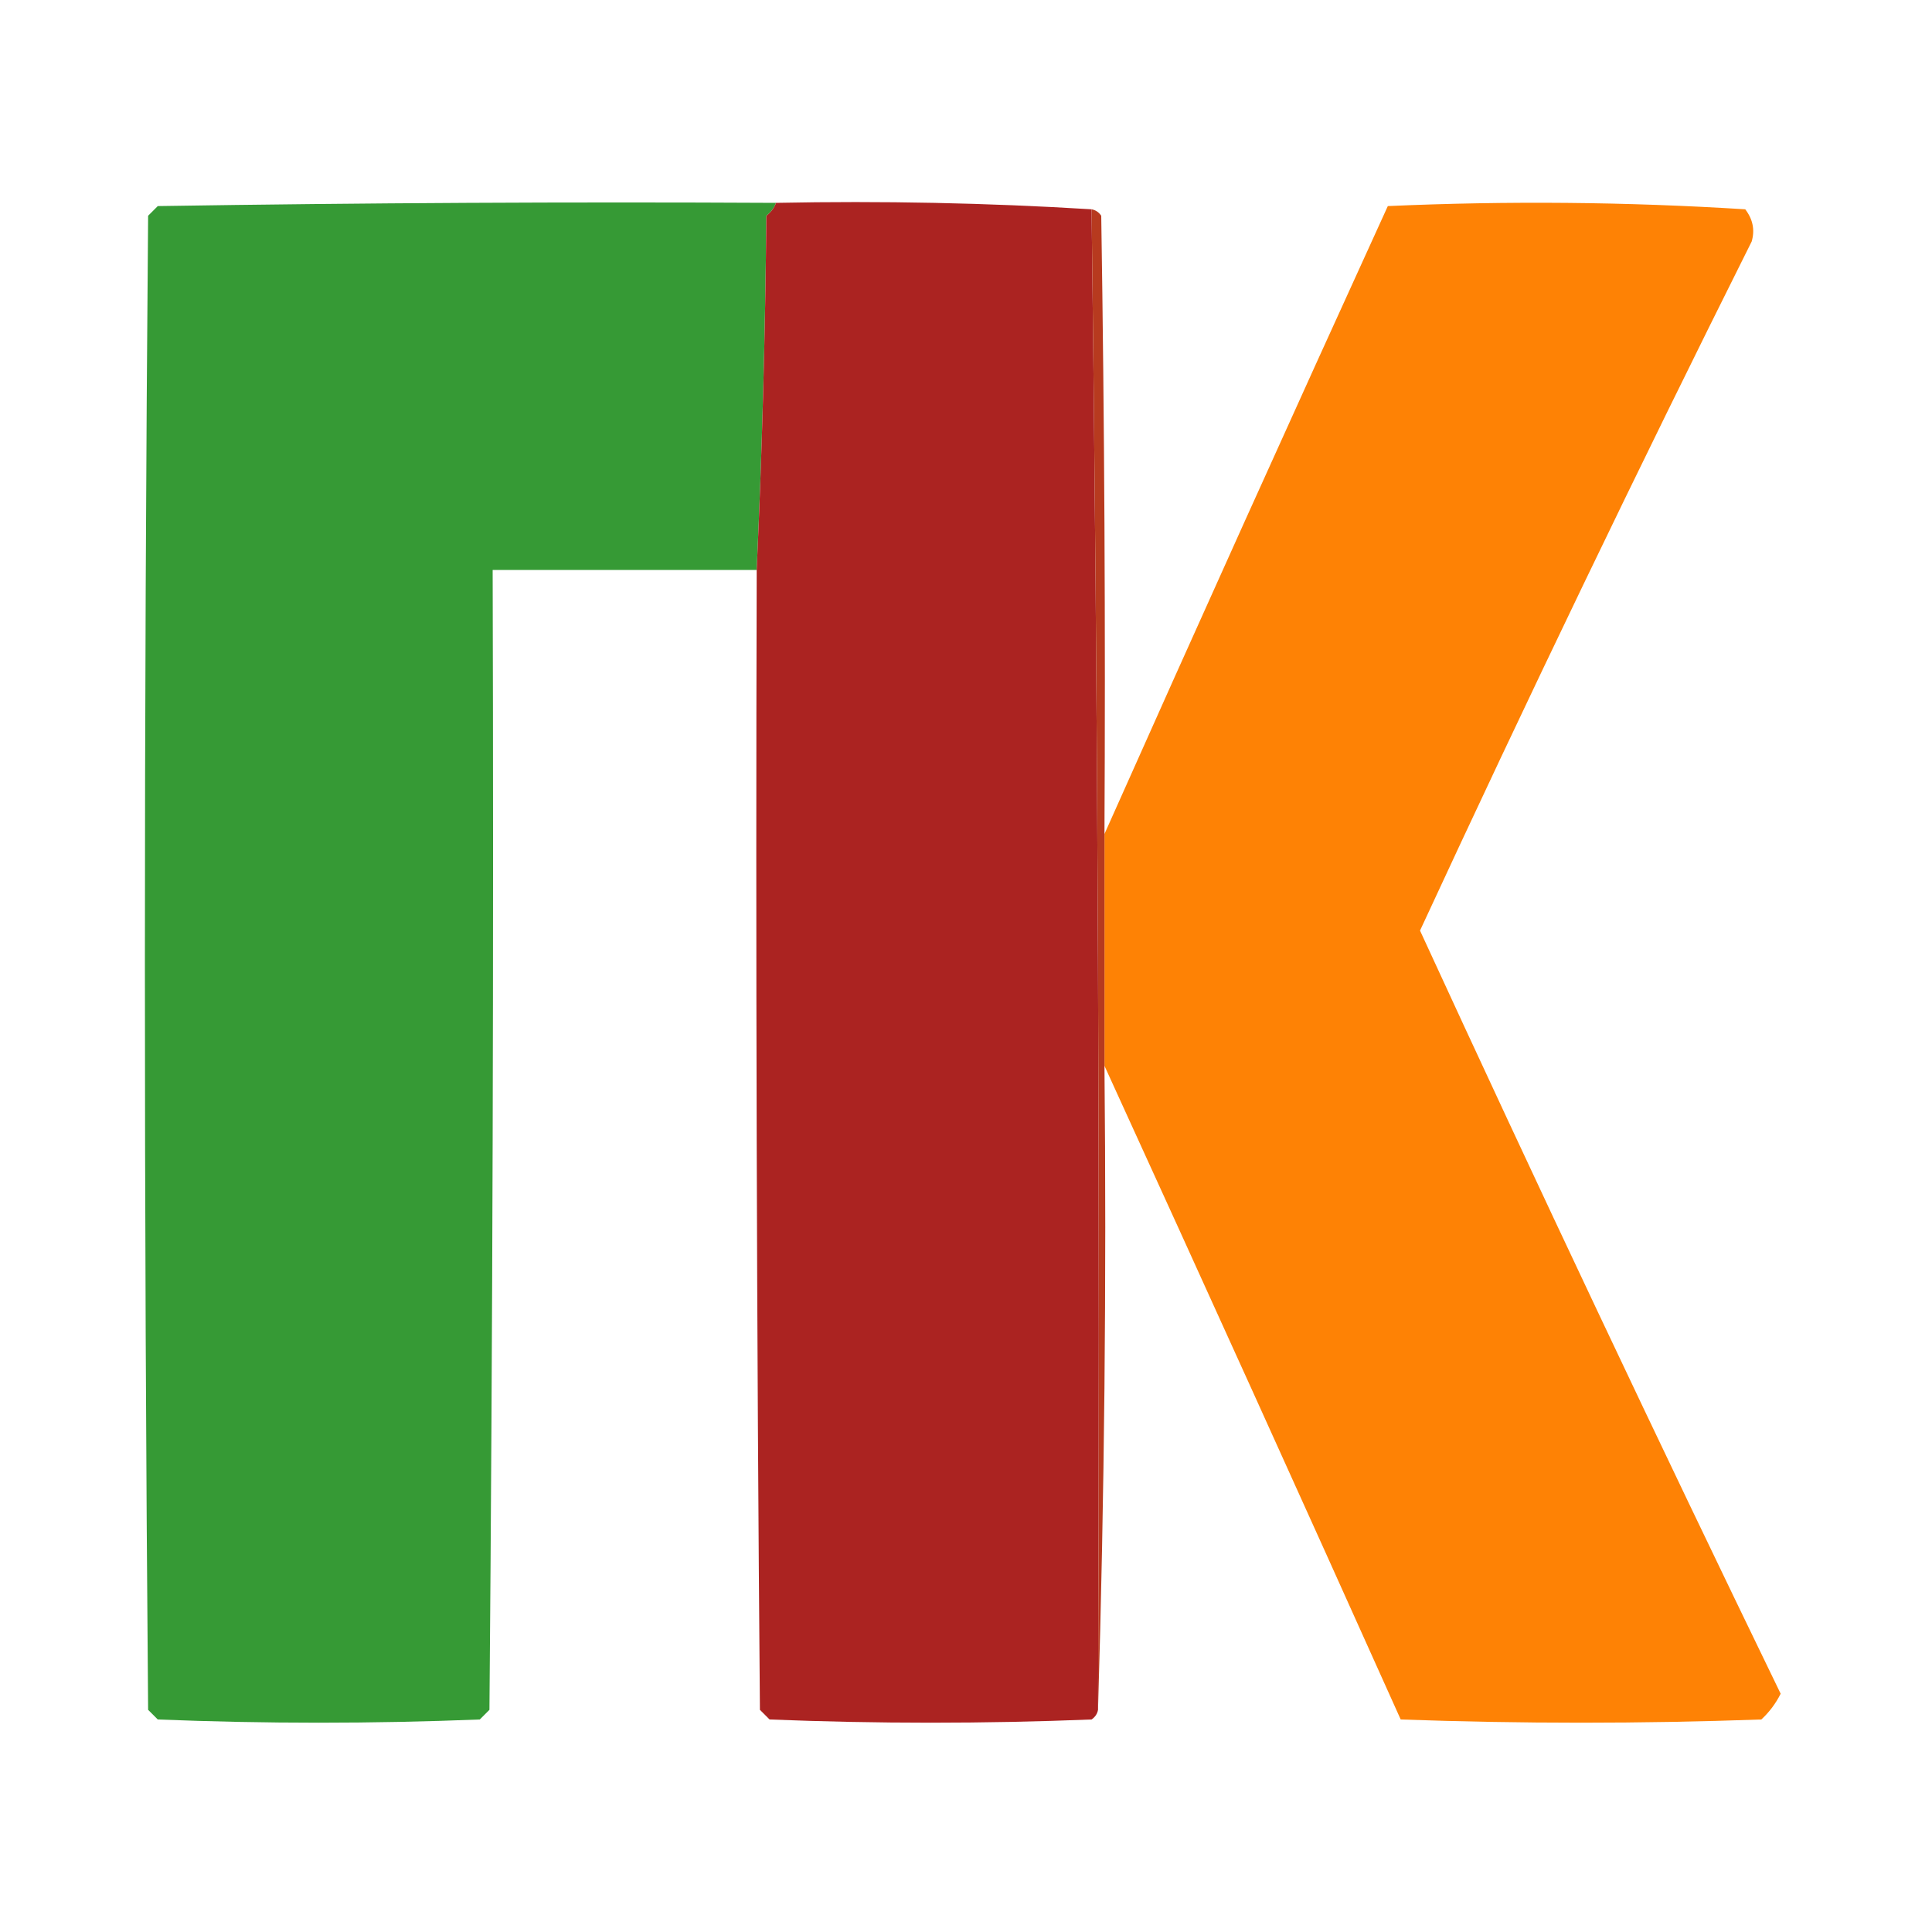
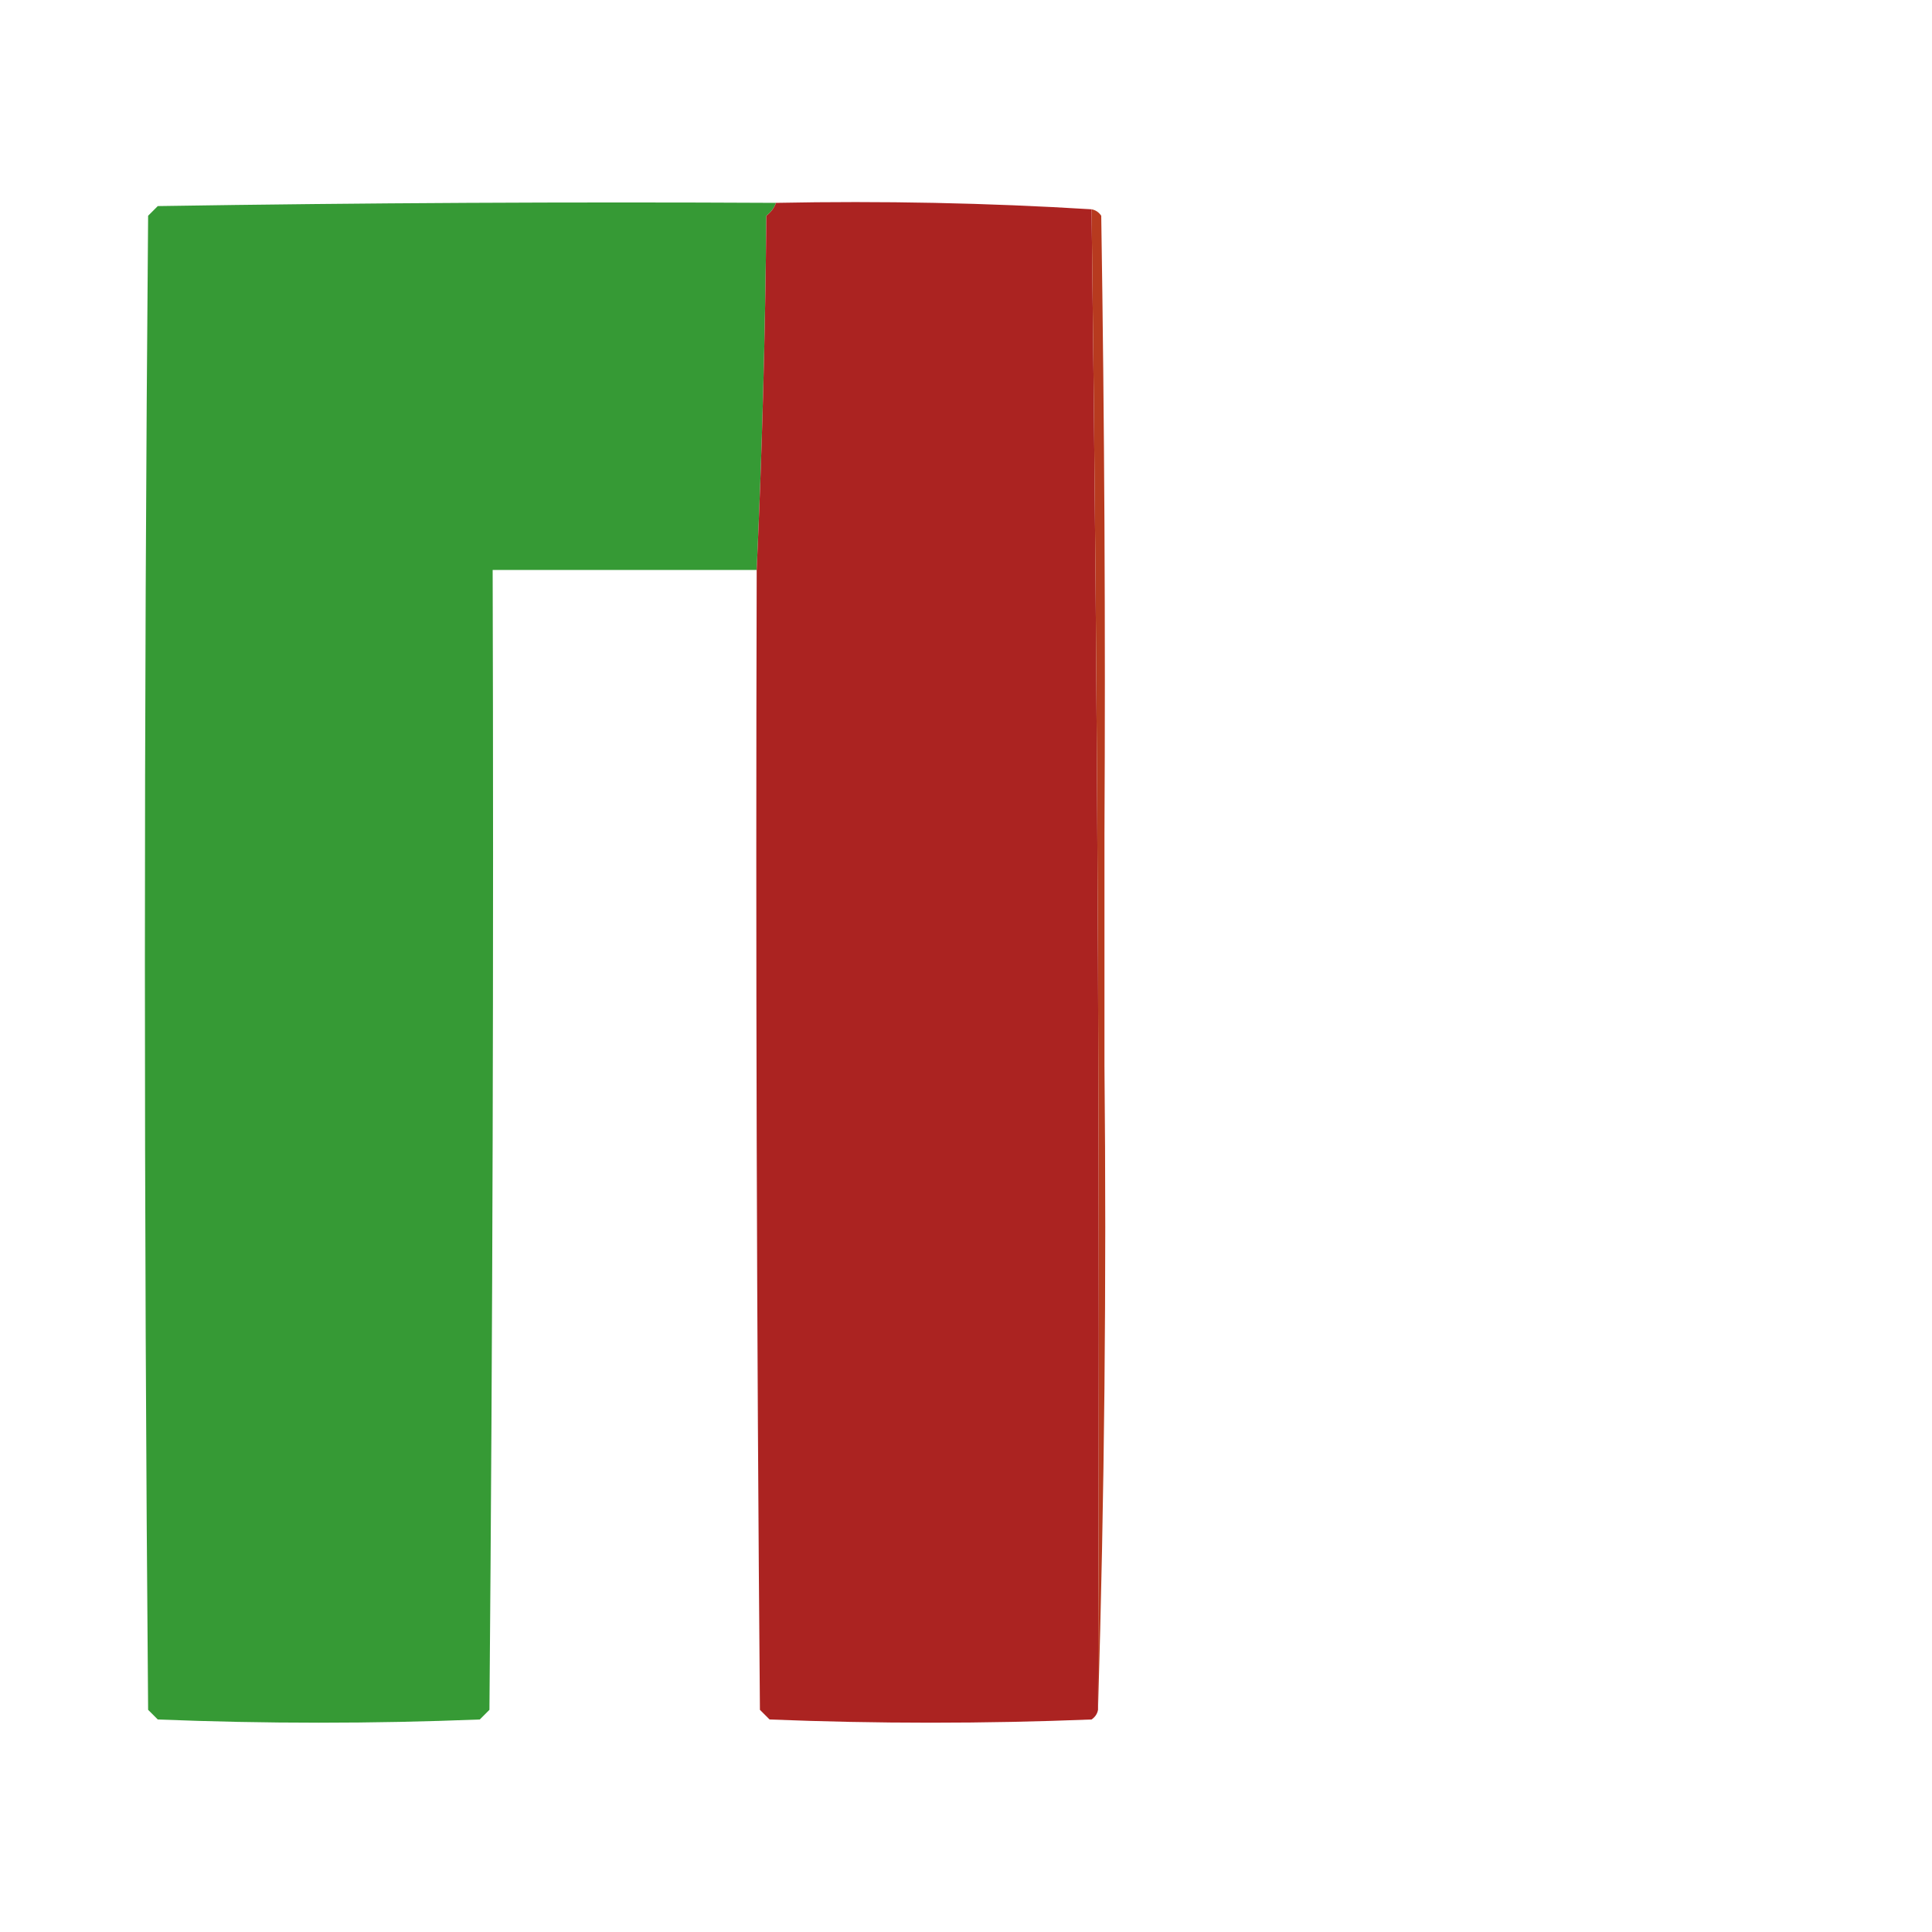
<svg xmlns="http://www.w3.org/2000/svg" version="1.1" width="300px" height="300px" style="shape-rendering:geometricPrecision; text-rendering:geometricPrecision; image-rendering:optimizeQuality; fill-rule:evenodd; clip-rule:evenodd">
  <g>
    <path style="opacity:0.983" fill="#339832" d="M 120.5,31.5 C 120.217,32.289 119.717,32.956 119,33.5C 118.832,52.005 118.332,70.338 117.5,88.5C 103.833,88.5 90.167,88.5 76.5,88.5C 76.667,147.501 76.5,206.501 76,265.5C 75.5,266 75,266.5 74.5,267C 57.833,267.667 41.167,267.667 24.5,267C 24,266.5 23.5,266 23,265.5C 22.333,188.167 22.333,110.833 23,33.5C 23.5,33 24,32.5 24.5,32C 56.498,31.5 88.498,31.333 120.5,31.5 Z" />
  </g>
  <g>
-     <path style="opacity:0.977" fill="#fe8000" d="M 171.5,165.5 C 171.5,153.5 171.5,141.5 171.5,129.5C 185.988,97.016 200.655,64.516 215.5,32C 234.074,31.175 252.574,31.341 271,32.5C 272.187,34.044 272.52,35.711 272,37.5C 254.286,72.928 237.119,108.595 220.5,144.5C 238.763,184.192 257.429,223.692 276.5,263C 275.743,264.512 274.743,265.846 273.5,267C 254.833,267.667 236.167,267.667 217.5,267C 202.245,233.04 186.911,199.207 171.5,165.5 Z" />
-   </g>
+     </g>
  <g>
    <path style="opacity:1" fill="#ab2321" d="M 120.5,31.5 C 137.009,31.17 153.342,31.504 169.5,32.5C 170.494,110.126 170.827,187.792 170.5,265.5C 170.389,266.117 170.056,266.617 169.5,267C 152.833,267.667 136.167,267.667 119.5,267C 119,266.5 118.5,266 118,265.5C 117.5,206.501 117.333,147.501 117.5,88.5C 118.332,70.338 118.832,52.005 119,33.5C 119.717,32.956 120.217,32.289 120.5,31.5 Z" />
  </g>
  <g>
    <path style="opacity:0.992" fill="#b6391e" d="M 169.5,32.5 C 170.117,32.611 170.617,32.944 171,33.5C 171.5,65.498 171.667,97.498 171.5,129.5C 171.5,141.5 171.5,153.5 171.5,165.5C 171.832,199.004 171.498,232.338 170.5,265.5C 170.827,187.792 170.494,110.126 169.5,32.5 Z" />
  </g>
</svg>